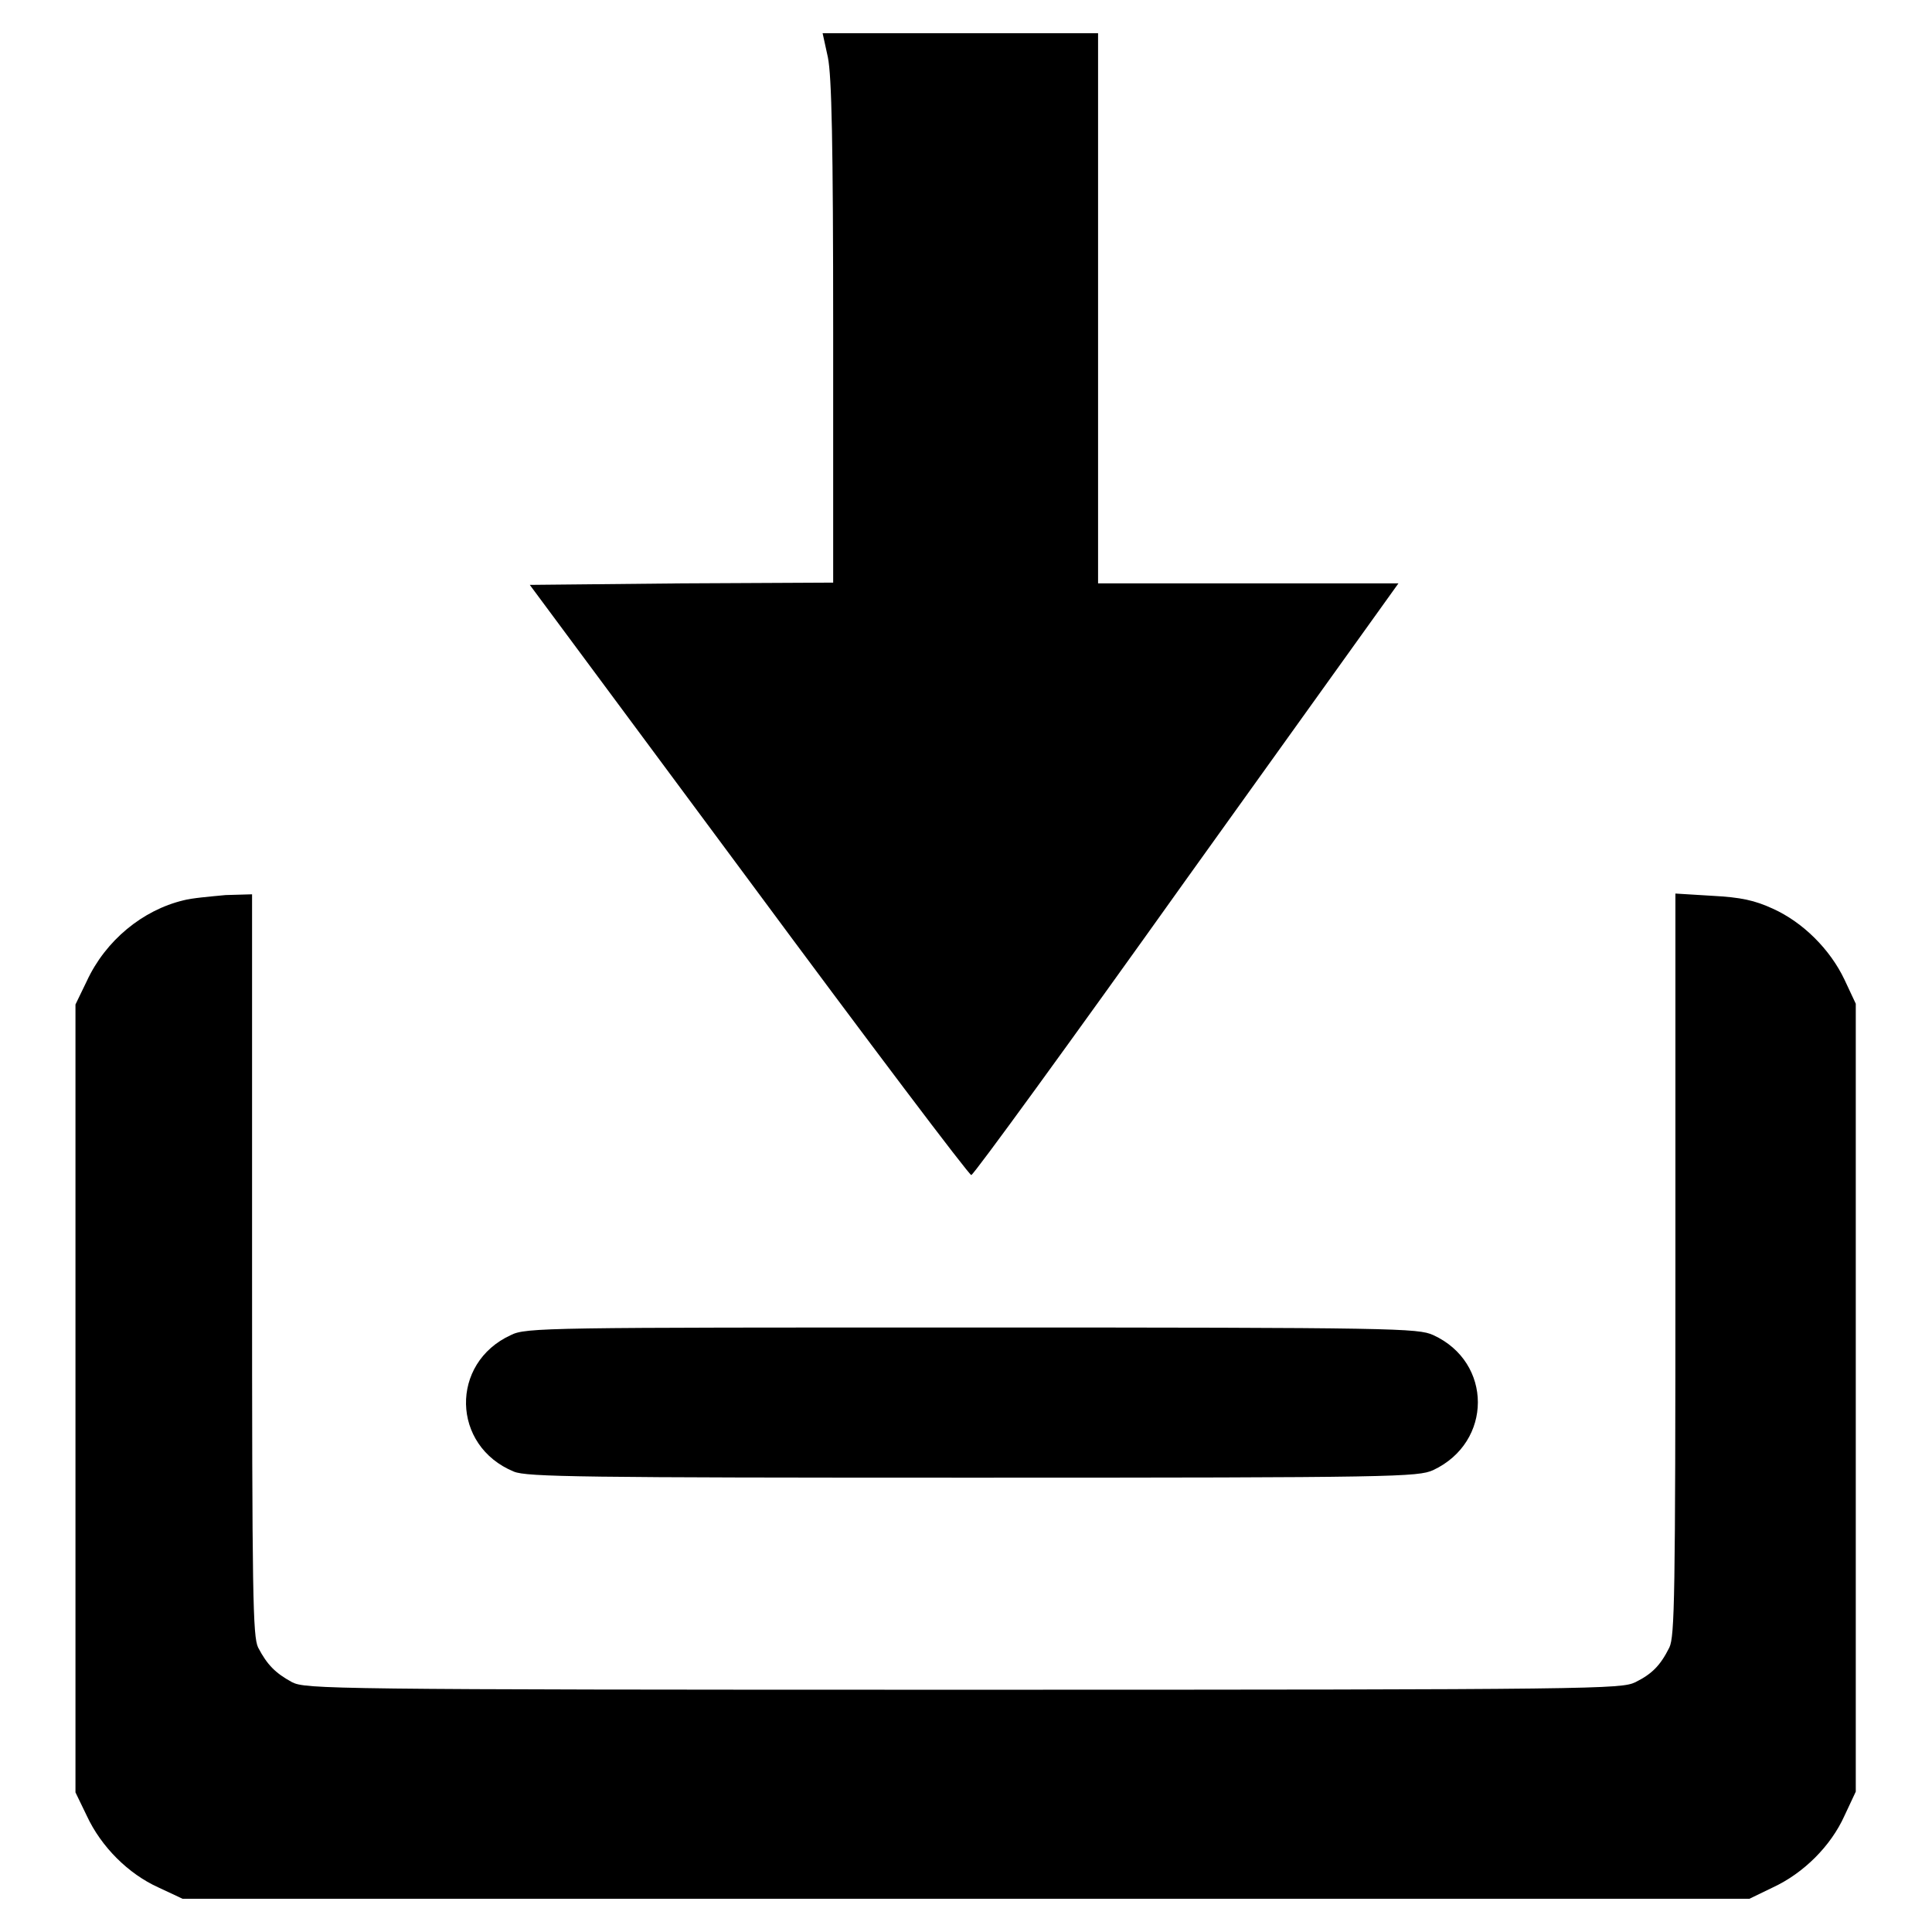
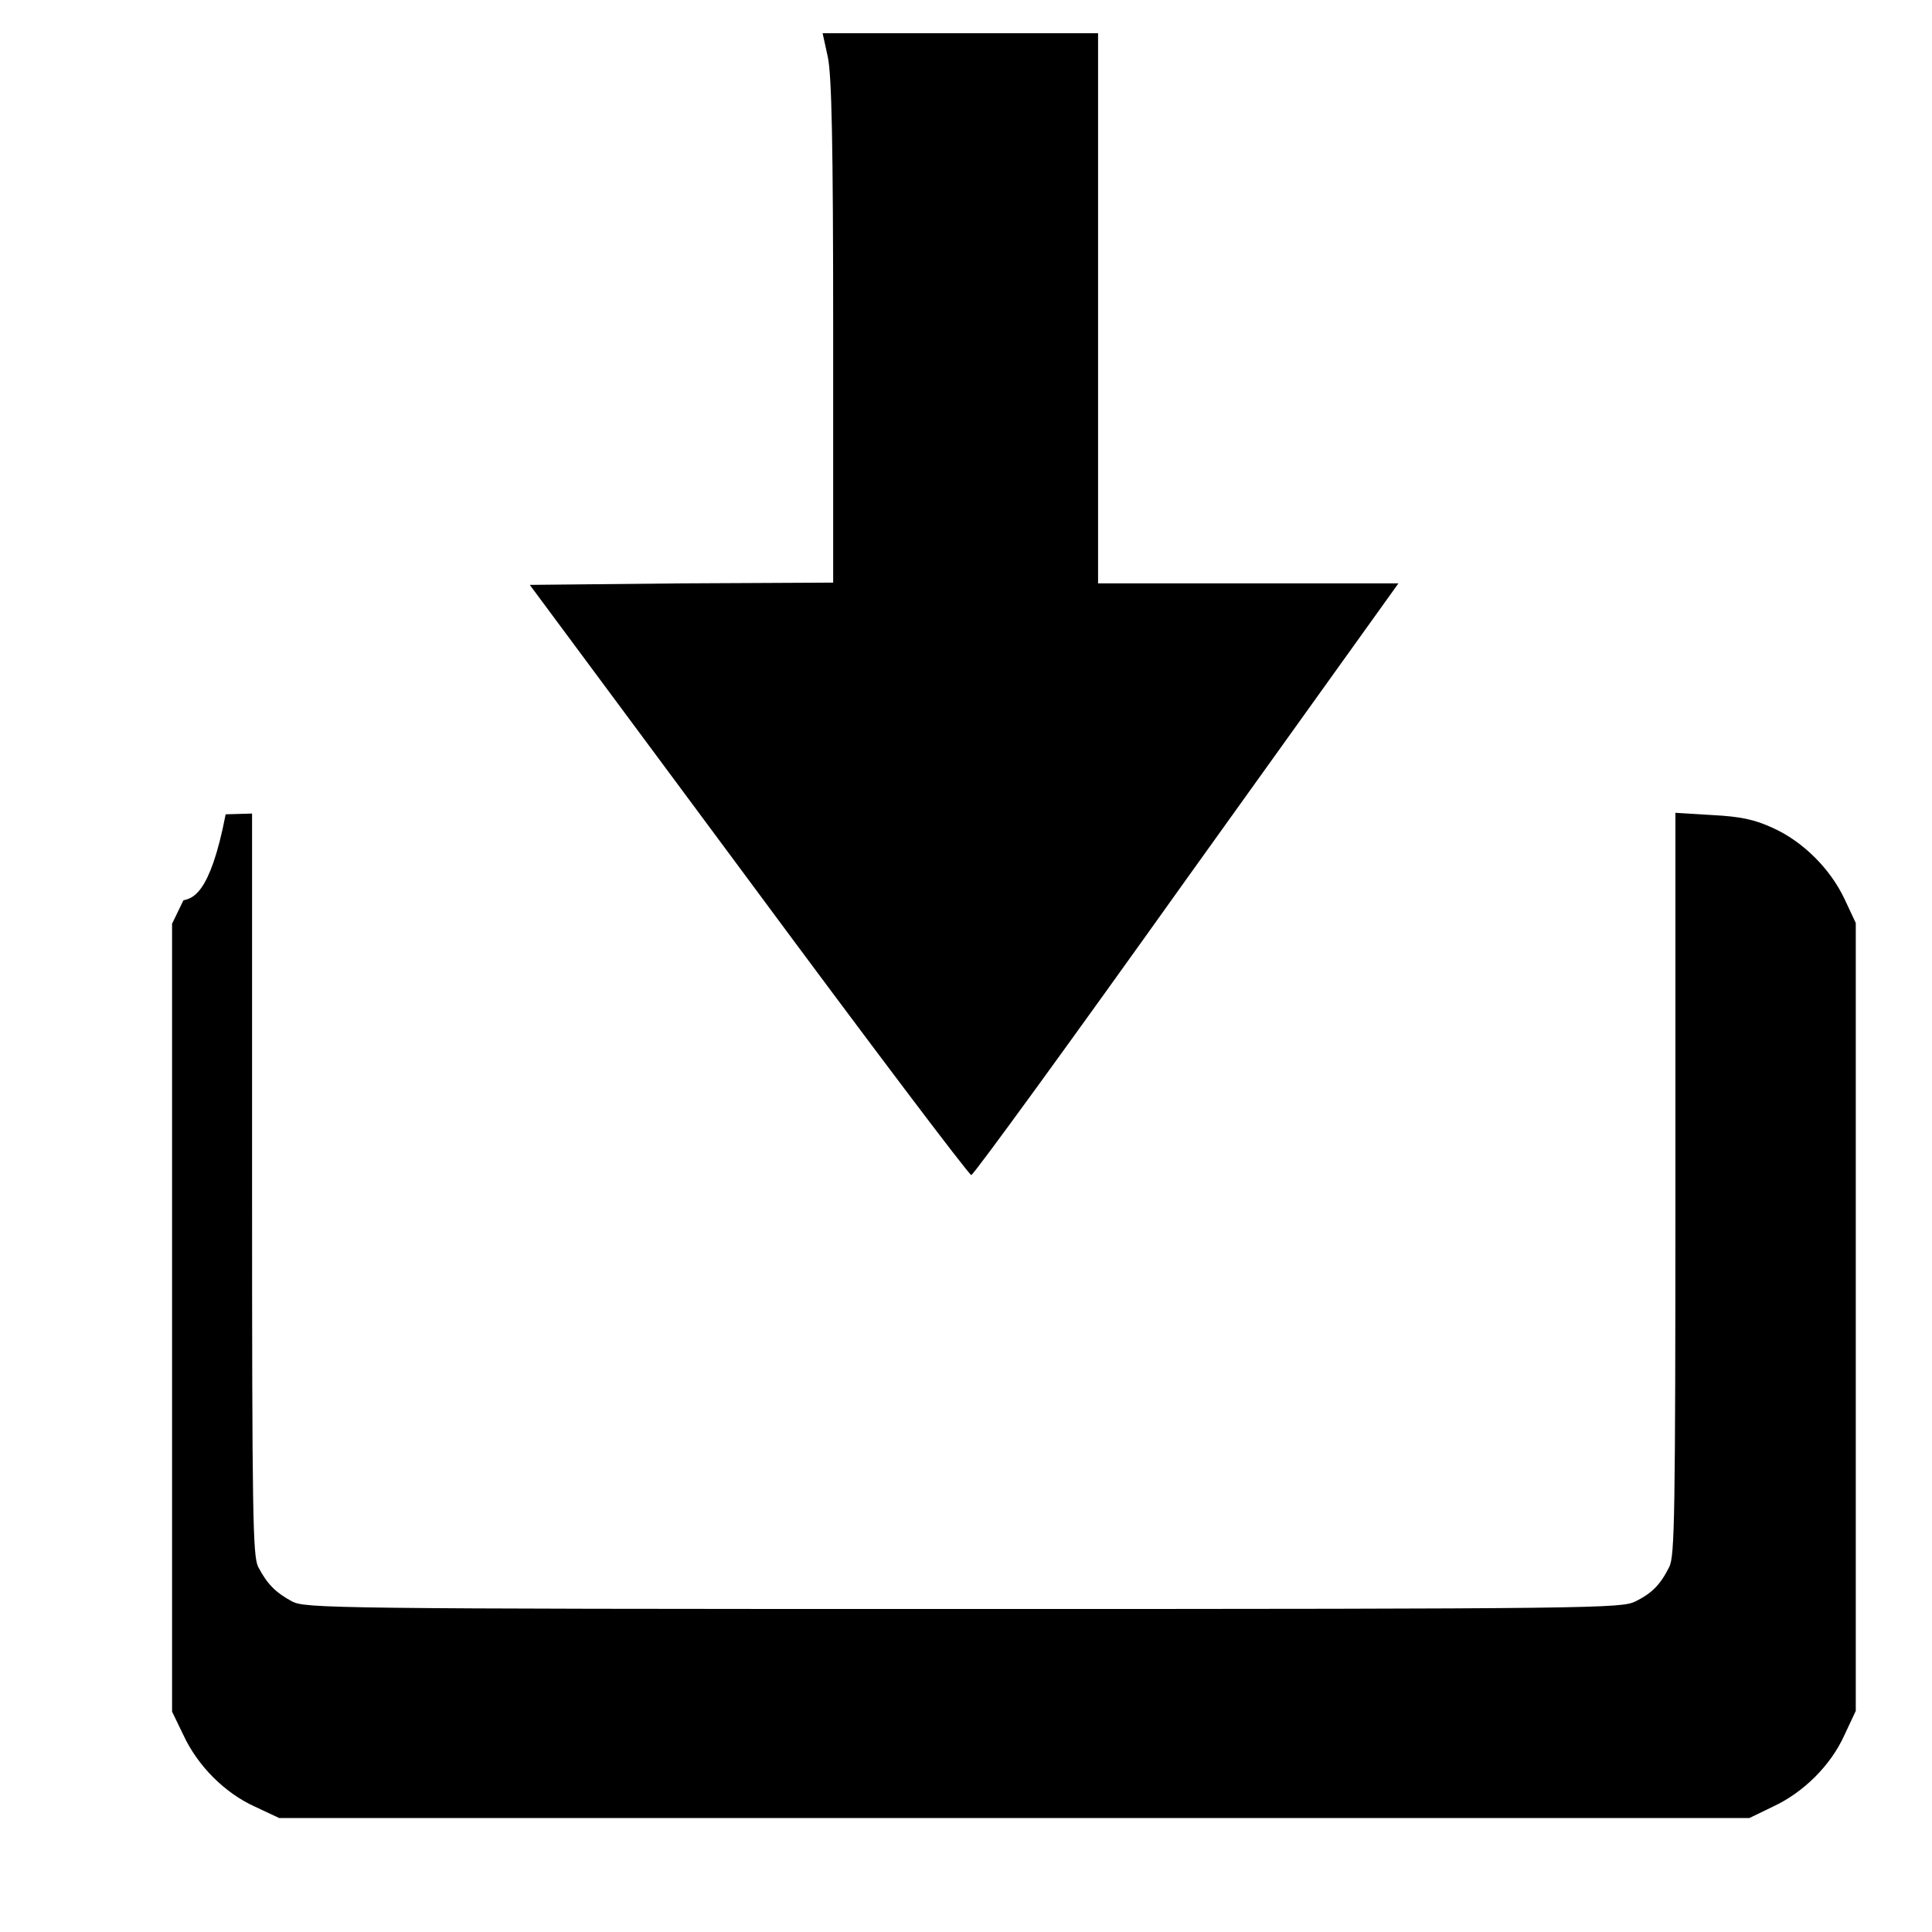
<svg xmlns="http://www.w3.org/2000/svg" version="1.1" x="0px" y="0px" viewBox="0 0 256 256" enable-background="new 0 0 256 256" xml:space="preserve">
  <g>
    <g>
      <g>
        <path fill="#000000" d="M109.7,7.6c0.5,2.5,0.7,11.2,0.7,36.4v33.2l-20.1,0.1l-20.1,0.2l29,39.1c15.9,21.5,29.2,39.1,29.5,39.1c0.3,0,13.1-17.6,28.5-39.2l28.1-39.2h-19.9h-19.9V40.8V4.4h-18.3H109L109.7,7.6z" />
-         <path fill="#000000" d="M24.3,119.3c-5.4,1.3-10.3,5.3-12.8,10.7l-1.5,3.1v52.2v52.2l1.5,3.1c1.9,4.1,5.5,7.7,9.5,9.5l3.2,1.5H128h103.8l3.1-1.5c4.1-1.9,7.7-5.5,9.5-9.5l1.5-3.2v-52.2v-52.2l-1.5-3.2c-1.9-4-5.5-7.6-9.5-9.4c-2.4-1.1-4.2-1.5-8-1.7l-4.9-0.3v49.1c0,44.3-0.1,49.3-0.8,50.8c-1.2,2.4-2.3,3.5-4.5,4.6c-1.9,0.9-4.6,1-89,1s-87.2-0.1-89-1c-2.2-1.2-3.3-2.3-4.5-4.6c-0.7-1.5-0.8-6.6-0.8-50.8v-49l-3.5,0.1C27.8,118.8,25.4,119,24.3,119.3z" />
-         <path fill="#000000" d="M67.7,176.9c-8.1,3.7-7.9,14.7,0.4,18.1c1.7,0.7,8.9,0.8,60.8,0.8c56.1,0,59-0.1,61-1c7.9-3.7,7.9-14.3,0-17.9c-2-0.9-4.8-1-61.1-1S69.7,175.9,67.7,176.9z" />
+         <path fill="#000000" d="M24.3,119.3l-1.5,3.1v52.2v52.2l1.5,3.1c1.9,4.1,5.5,7.7,9.5,9.5l3.2,1.5H128h103.8l3.1-1.5c4.1-1.9,7.7-5.5,9.5-9.5l1.5-3.2v-52.2v-52.2l-1.5-3.2c-1.9-4-5.5-7.6-9.5-9.4c-2.4-1.1-4.2-1.5-8-1.7l-4.9-0.3v49.1c0,44.3-0.1,49.3-0.8,50.8c-1.2,2.4-2.3,3.5-4.5,4.6c-1.9,0.9-4.6,1-89,1s-87.2-0.1-89-1c-2.2-1.2-3.3-2.3-4.5-4.6c-0.7-1.5-0.8-6.6-0.8-50.8v-49l-3.5,0.1C27.8,118.8,25.4,119,24.3,119.3z" />
      </g>
    </g>
  </g>
</svg>